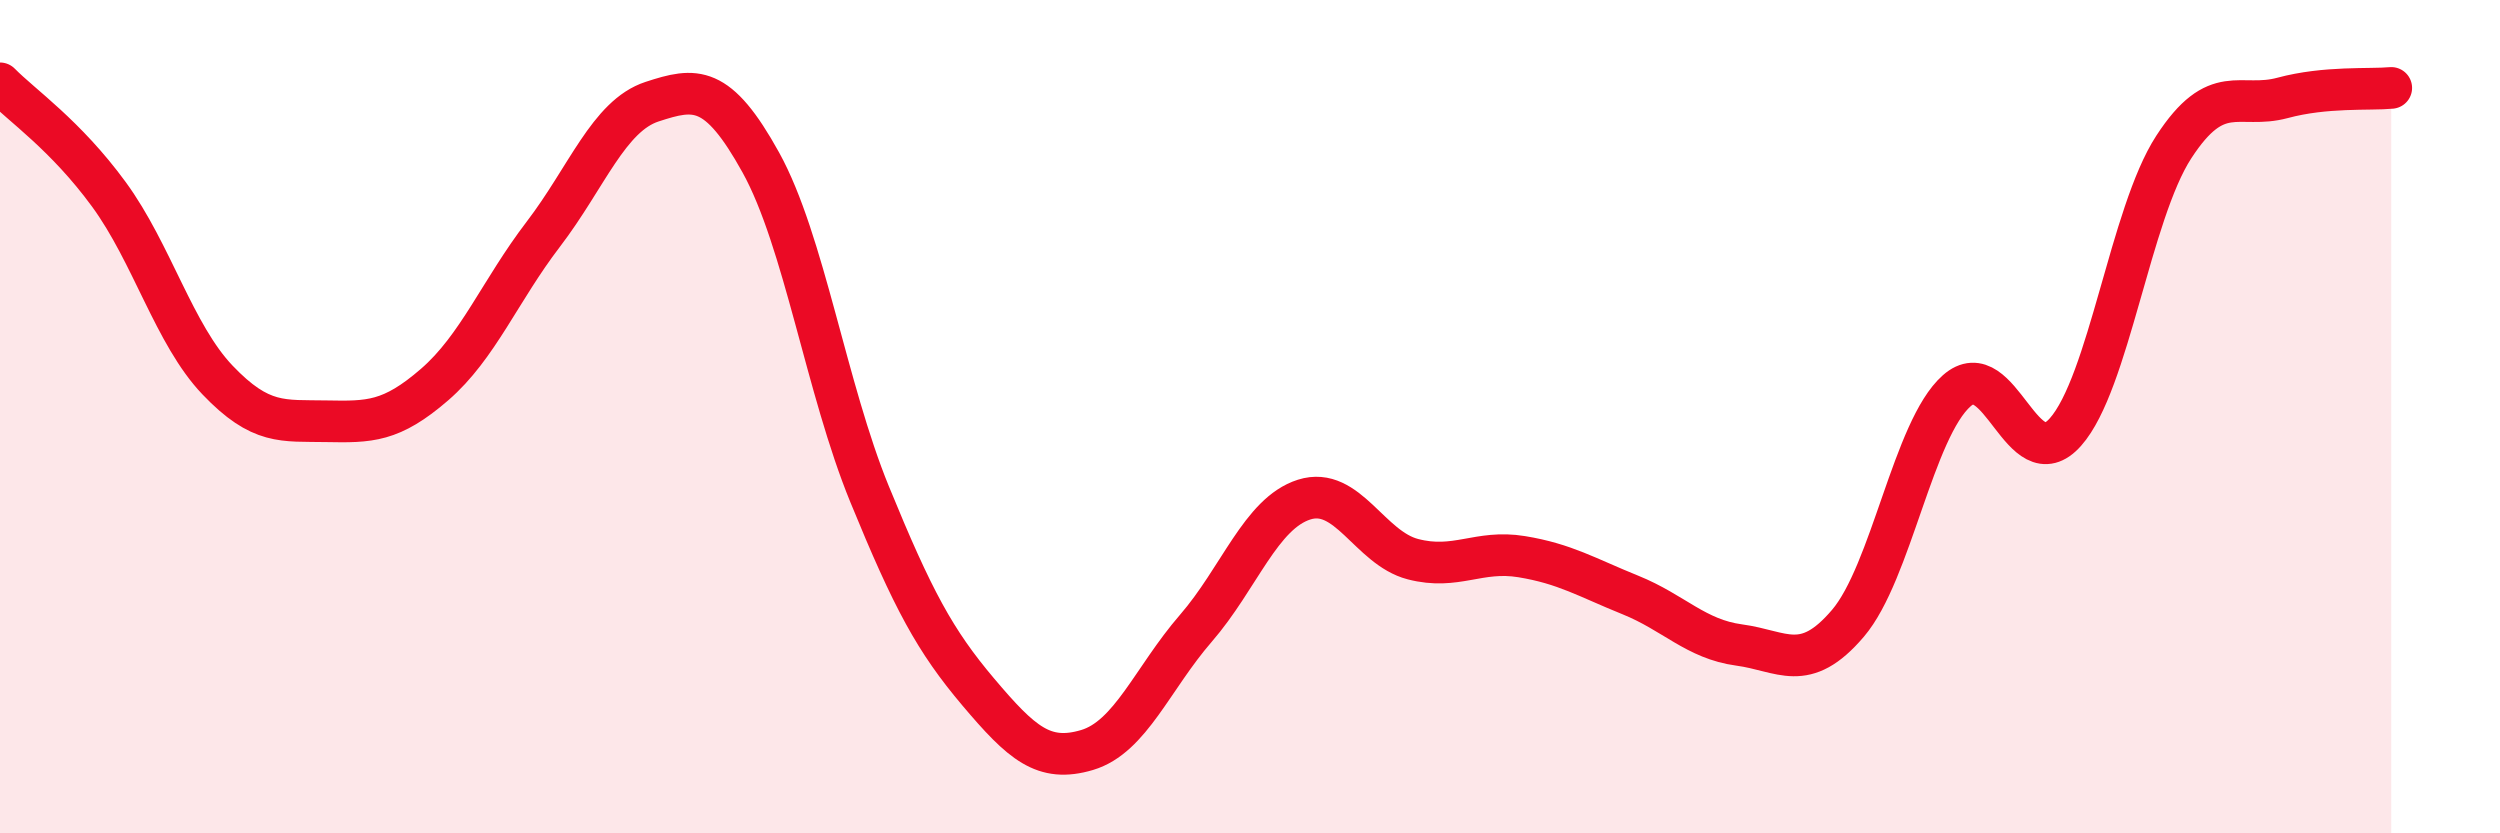
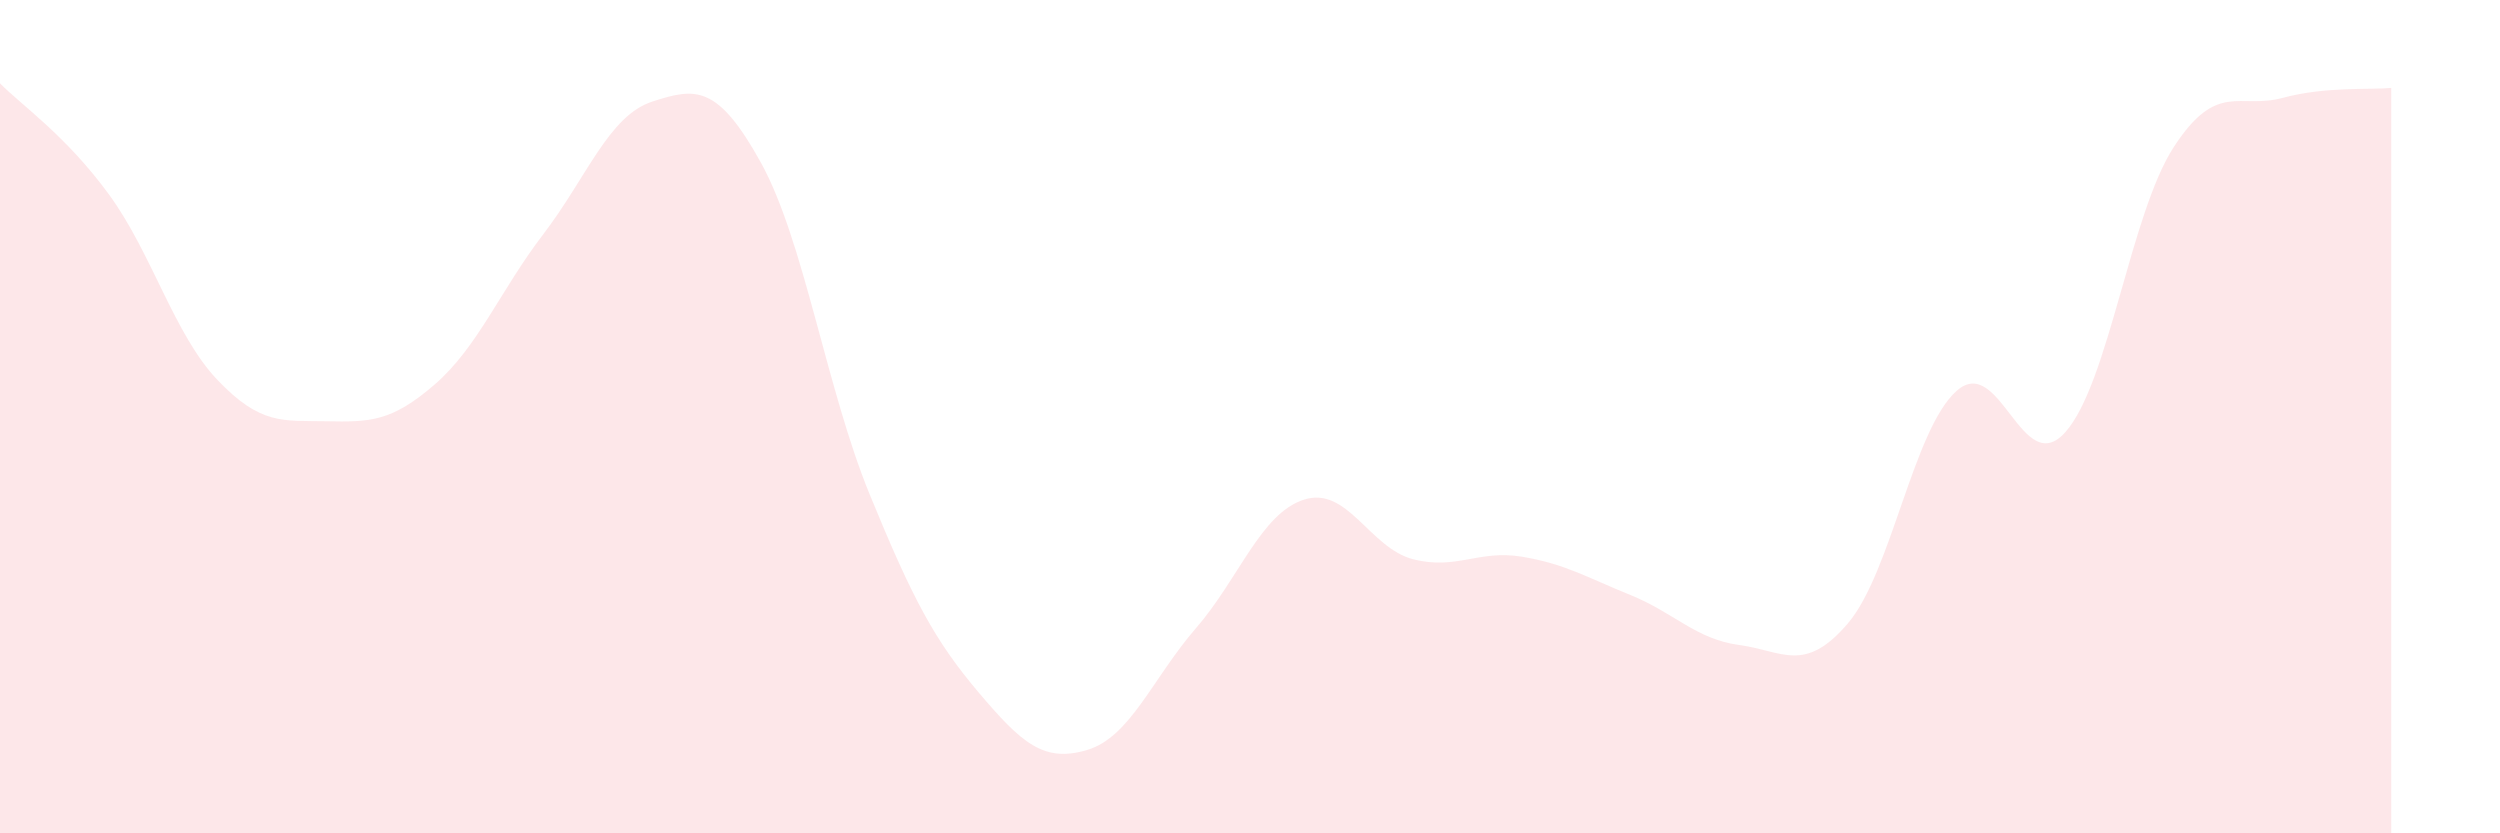
<svg xmlns="http://www.w3.org/2000/svg" width="60" height="20" viewBox="0 0 60 20">
  <path d="M 0,2 C 0.52,2.53 1.57,3.24 2.61,4.66 C 3.65,6.08 4.18,8.03 5.22,9.12 C 6.26,10.21 6.79,10.09 7.83,10.11 C 8.87,10.13 9.39,10.13 10.43,9.23 C 11.47,8.33 12,6.98 13.04,5.62 C 14.08,4.26 14.61,2.78 15.65,2.44 C 16.69,2.1 17.22,2.02 18.26,3.9 C 19.3,5.78 19.83,9.32 20.87,11.86 C 21.91,14.4 22.44,15.38 23.48,16.61 C 24.52,17.84 25.05,18.31 26.09,18 C 27.13,17.69 27.66,16.28 28.7,15.08 C 29.74,13.88 30.26,12.32 31.3,11.99 C 32.34,11.66 32.87,13.15 33.91,13.42 C 34.95,13.69 35.48,13.19 36.52,13.36 C 37.56,13.53 38.09,13.86 39.13,14.28 C 40.17,14.7 40.7,15.34 41.74,15.48 C 42.78,15.62 43.31,16.18 44.35,14.96 C 45.39,13.74 45.92,10.3 46.96,9.38 C 48,8.46 48.53,11.54 49.57,10.37 C 50.61,9.2 51.13,5.13 52.17,3.53 C 53.21,1.93 53.74,2.63 54.78,2.35 C 55.82,2.07 56.87,2.16 57.39,2.11L57.39 20L0 20Z" fill="#EB0A25" opacity="0.1" stroke-linecap="round" stroke-linejoin="round" />
-   <path d="M 0,2 C 0.52,2.53 1.57,3.24 2.61,4.66 C 3.65,6.08 4.18,8.03 5.22,9.12 C 6.26,10.21 6.79,10.09 7.83,10.11 C 8.87,10.13 9.39,10.13 10.43,9.23 C 11.47,8.33 12,6.98 13.04,5.62 C 14.08,4.26 14.61,2.78 15.65,2.44 C 16.69,2.1 17.22,2.02 18.26,3.9 C 19.3,5.78 19.83,9.32 20.87,11.86 C 21.91,14.4 22.44,15.38 23.48,16.61 C 24.52,17.84 25.05,18.31 26.09,18 C 27.13,17.69 27.66,16.28 28.7,15.08 C 29.74,13.88 30.26,12.32 31.3,11.99 C 32.34,11.66 32.87,13.15 33.91,13.42 C 34.95,13.69 35.48,13.19 36.52,13.36 C 37.56,13.53 38.09,13.86 39.13,14.28 C 40.17,14.7 40.7,15.34 41.74,15.48 C 42.78,15.62 43.31,16.18 44.35,14.96 C 45.39,13.74 45.92,10.3 46.96,9.38 C 48,8.46 48.53,11.54 49.57,10.37 C 50.61,9.2 51.13,5.13 52.17,3.53 C 53.21,1.93 53.74,2.63 54.78,2.35 C 55.82,2.07 56.87,2.16 57.39,2.11" stroke="#EB0A25" stroke-width="1" fill="none" stroke-linecap="round" stroke-linejoin="round" />
</svg>